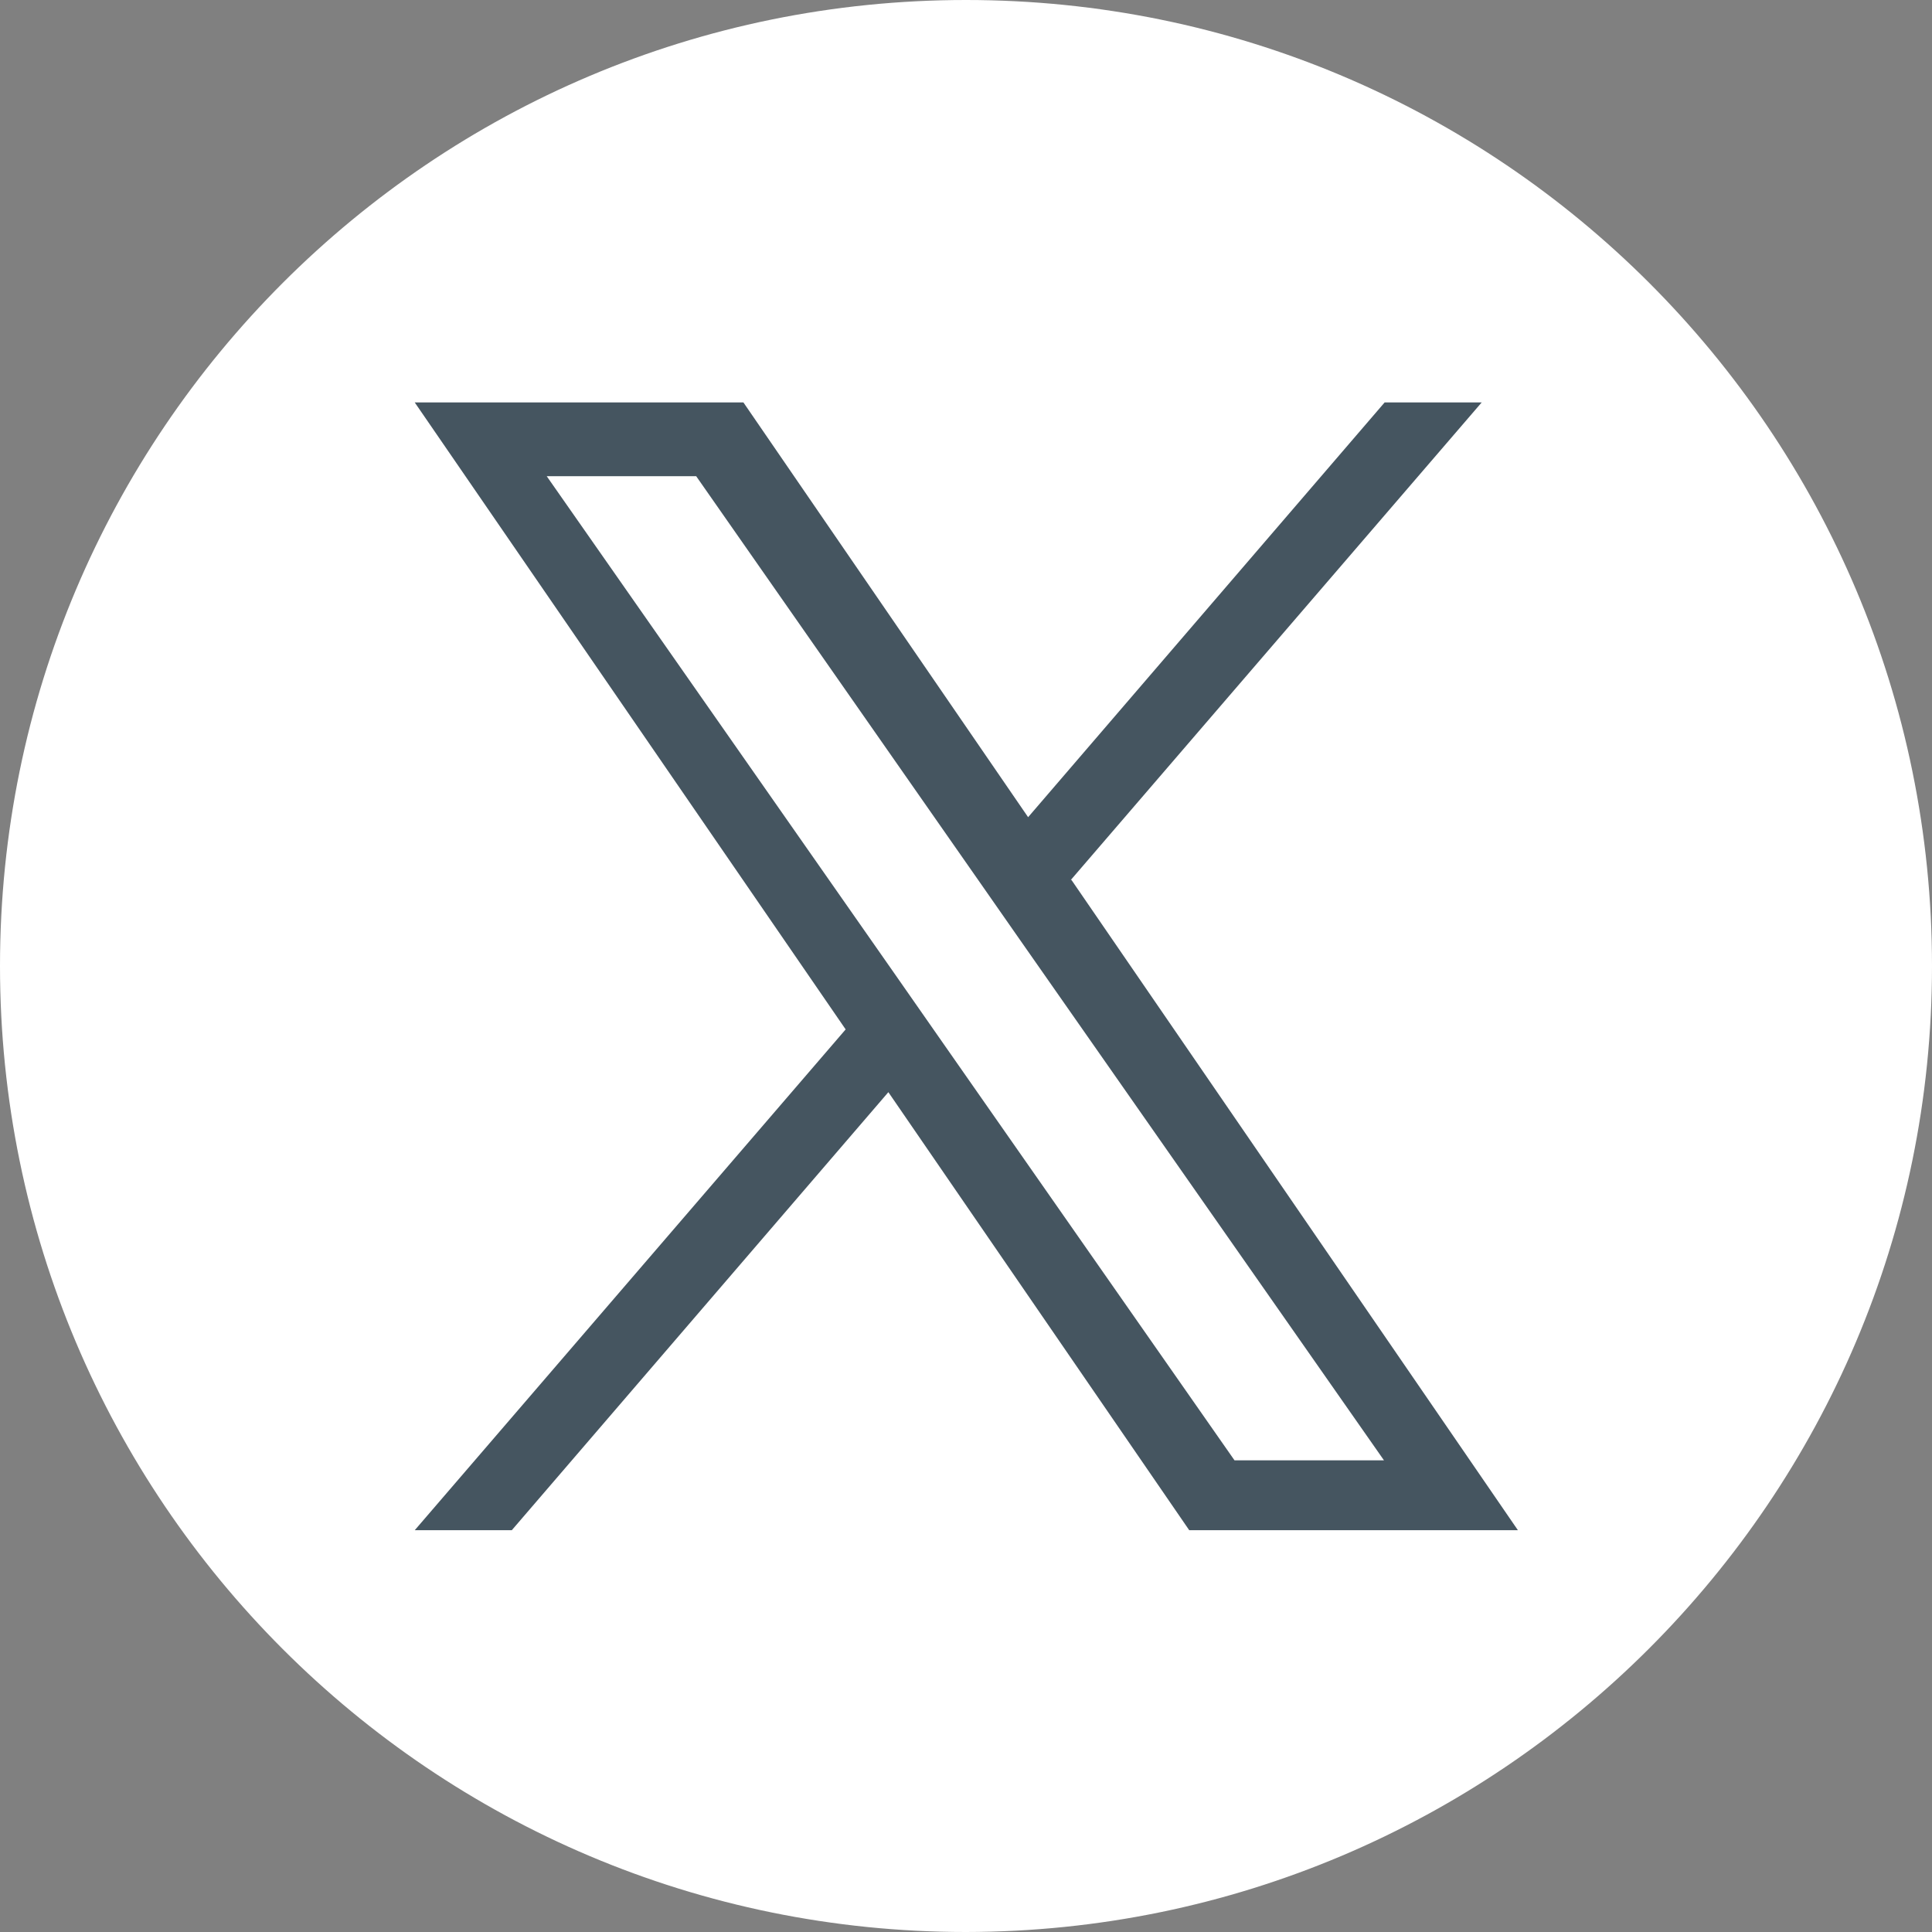
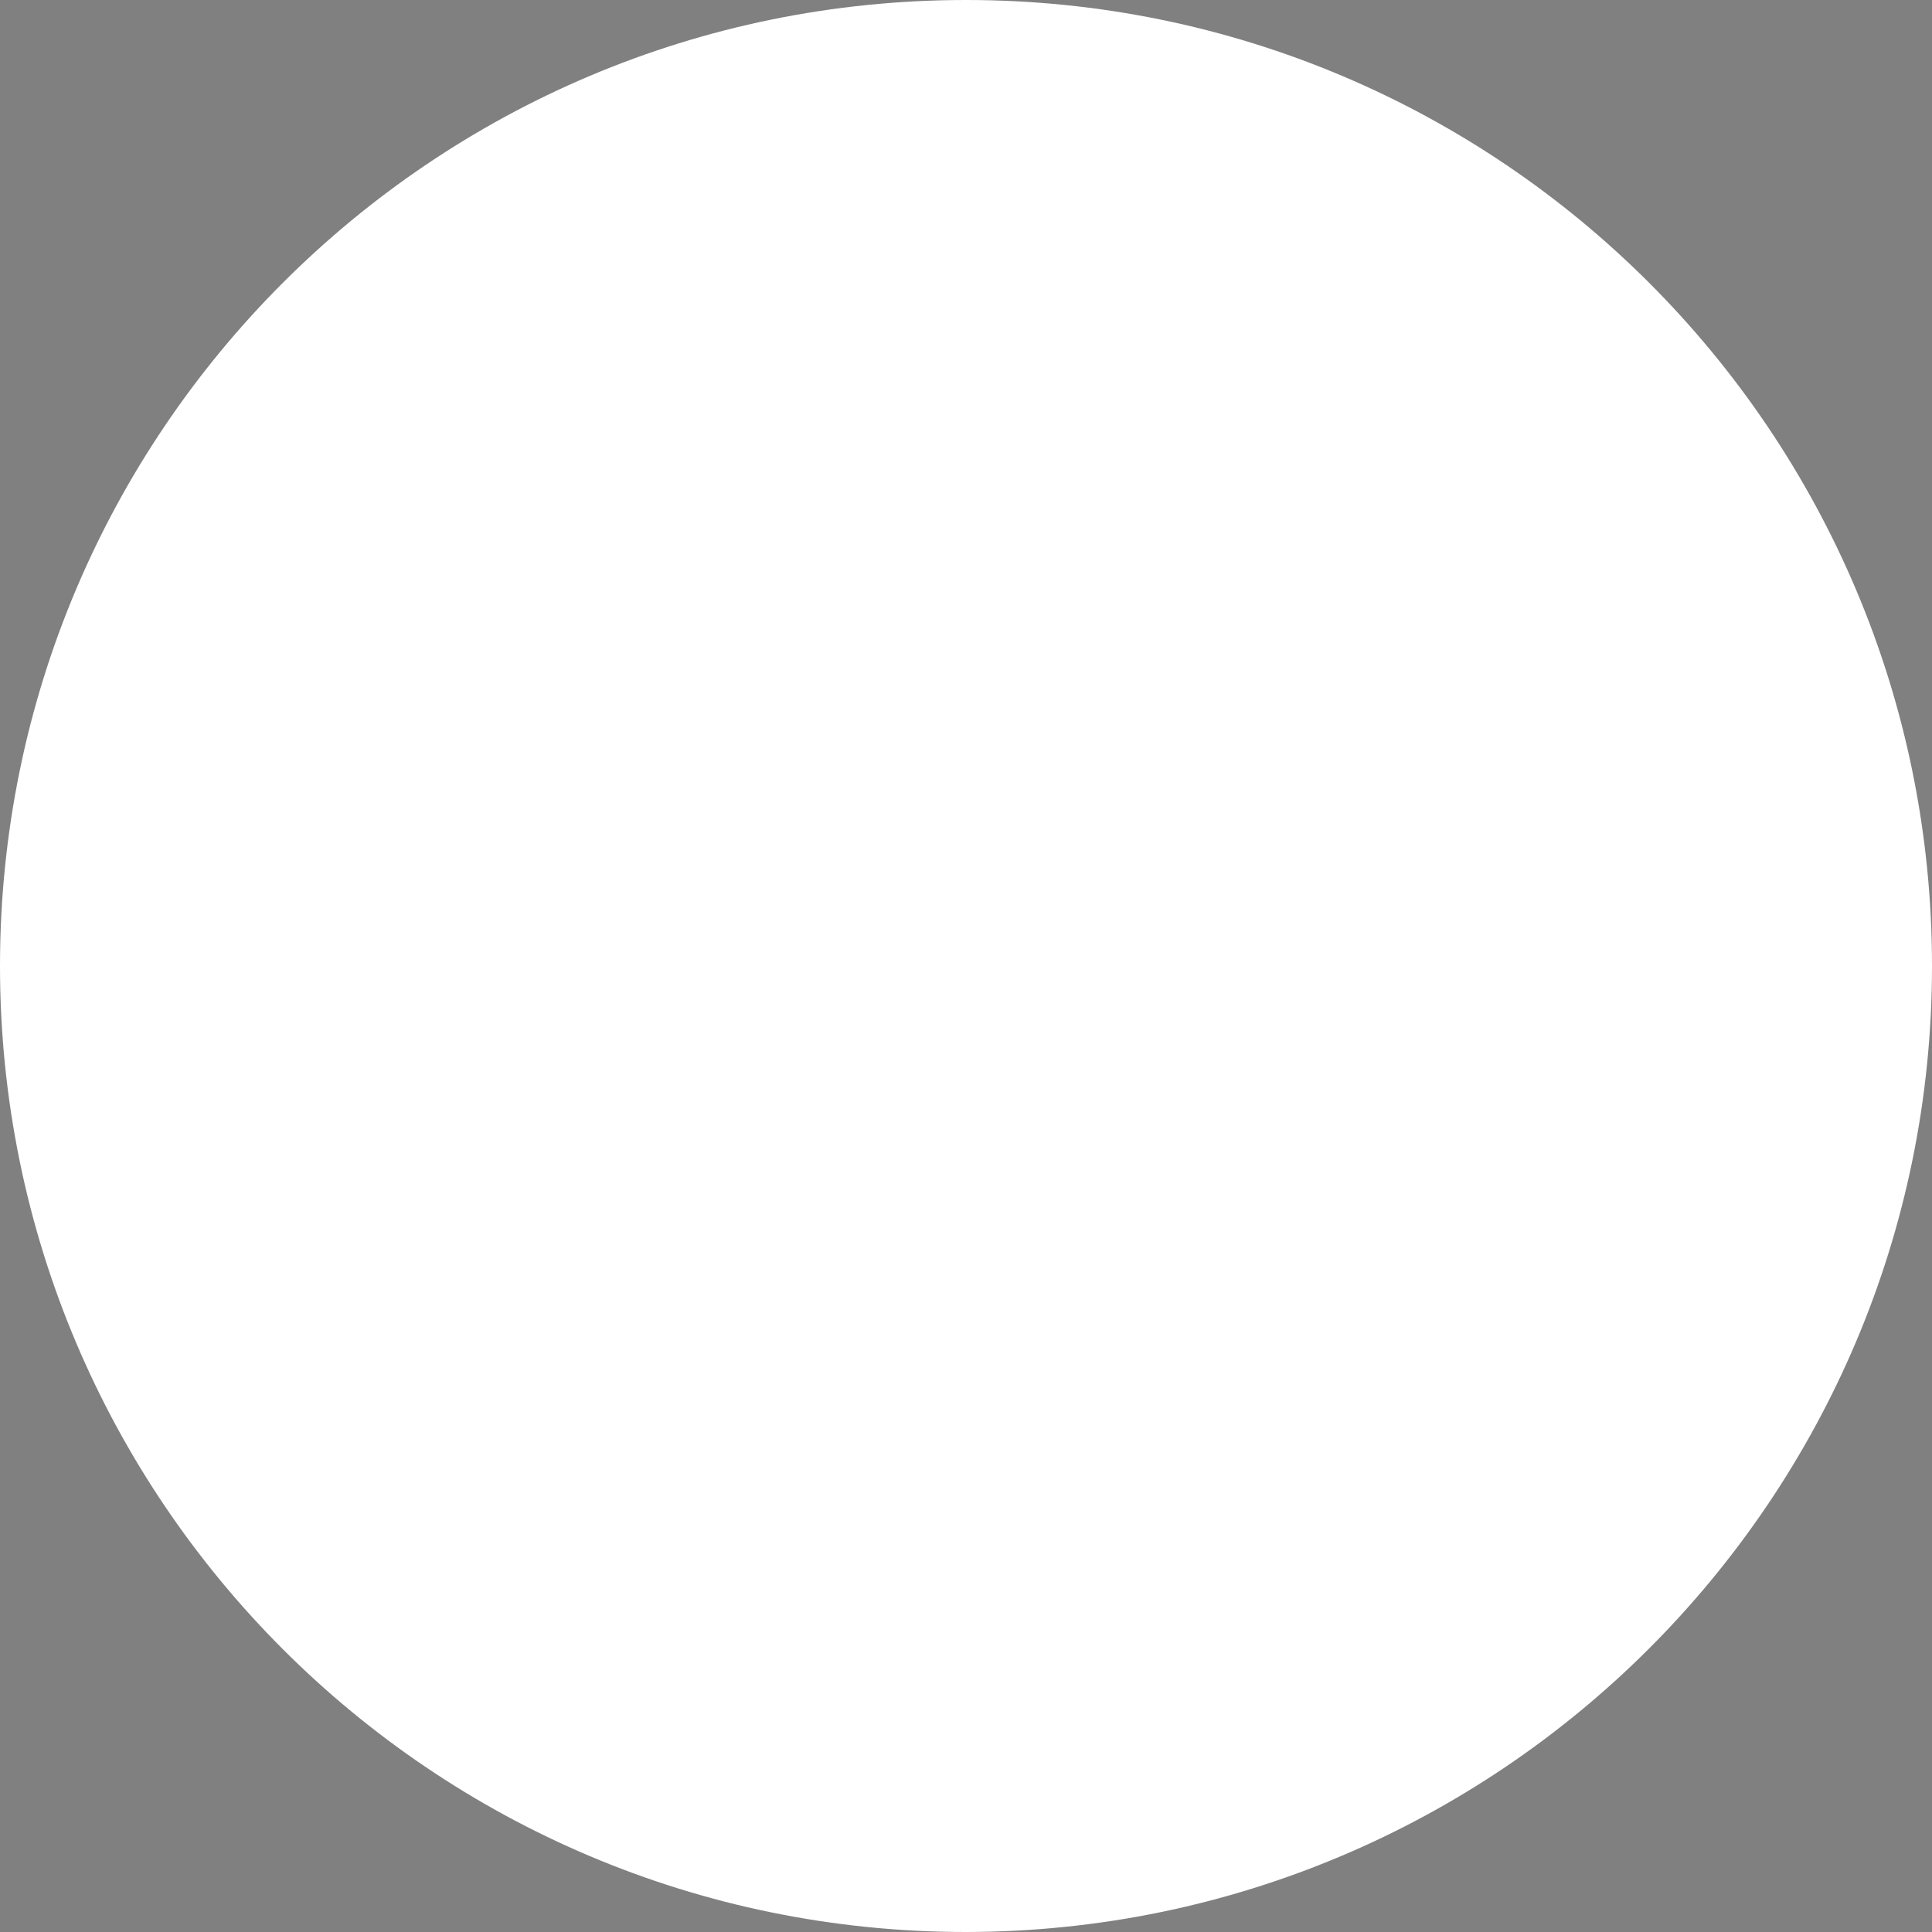
<svg xmlns="http://www.w3.org/2000/svg" id="Layer_2" data-name="Layer 2" viewBox="0 0 29.86 29.86">
  <rect x="0" y="0" width="29.86" height="29.86" fill="#808080" stroke="none" />
  <defs>
    <style>
      .cls-1 {
        fill: #455560;
      }

      .cls-1, .cls-2 {
        stroke-width: 0px;
      }

      .cls-2 {
        fill: #fff;
      }
    </style>
  </defs>
  <g id="X_Logo_Website" data-name="X Logo Website">
    <g id="X_Logo" data-name="X Logo">
      <path id="Circle" class="cls-2" d="m14.93,29.86C6.68,29.86,0,23.18,0,14.93S6.68,0,14.93,0s14.93,6.68,14.93,14.93h0c0,8.24-6.69,14.92-14.93,14.93Z" />
-       <path id="X_Twitter_Logo" data-name="X / Twitter Logo" class="cls-1" d="m16.55,13.6l6.35-7.38h-1.5l-5.51,6.41-4.4-6.41h-5.08l6.66,9.69-6.66,7.74h1.5l5.82-6.77,4.65,6.77h5.08l-6.9-10.05h0Zm-2.06,2.4l-.67-.96-5.37-7.68h2.31l4.33,6.2.67.96,5.63,8.05h-2.31l-4.59-6.57h0Z" />
    </g>
  </g>
</svg>